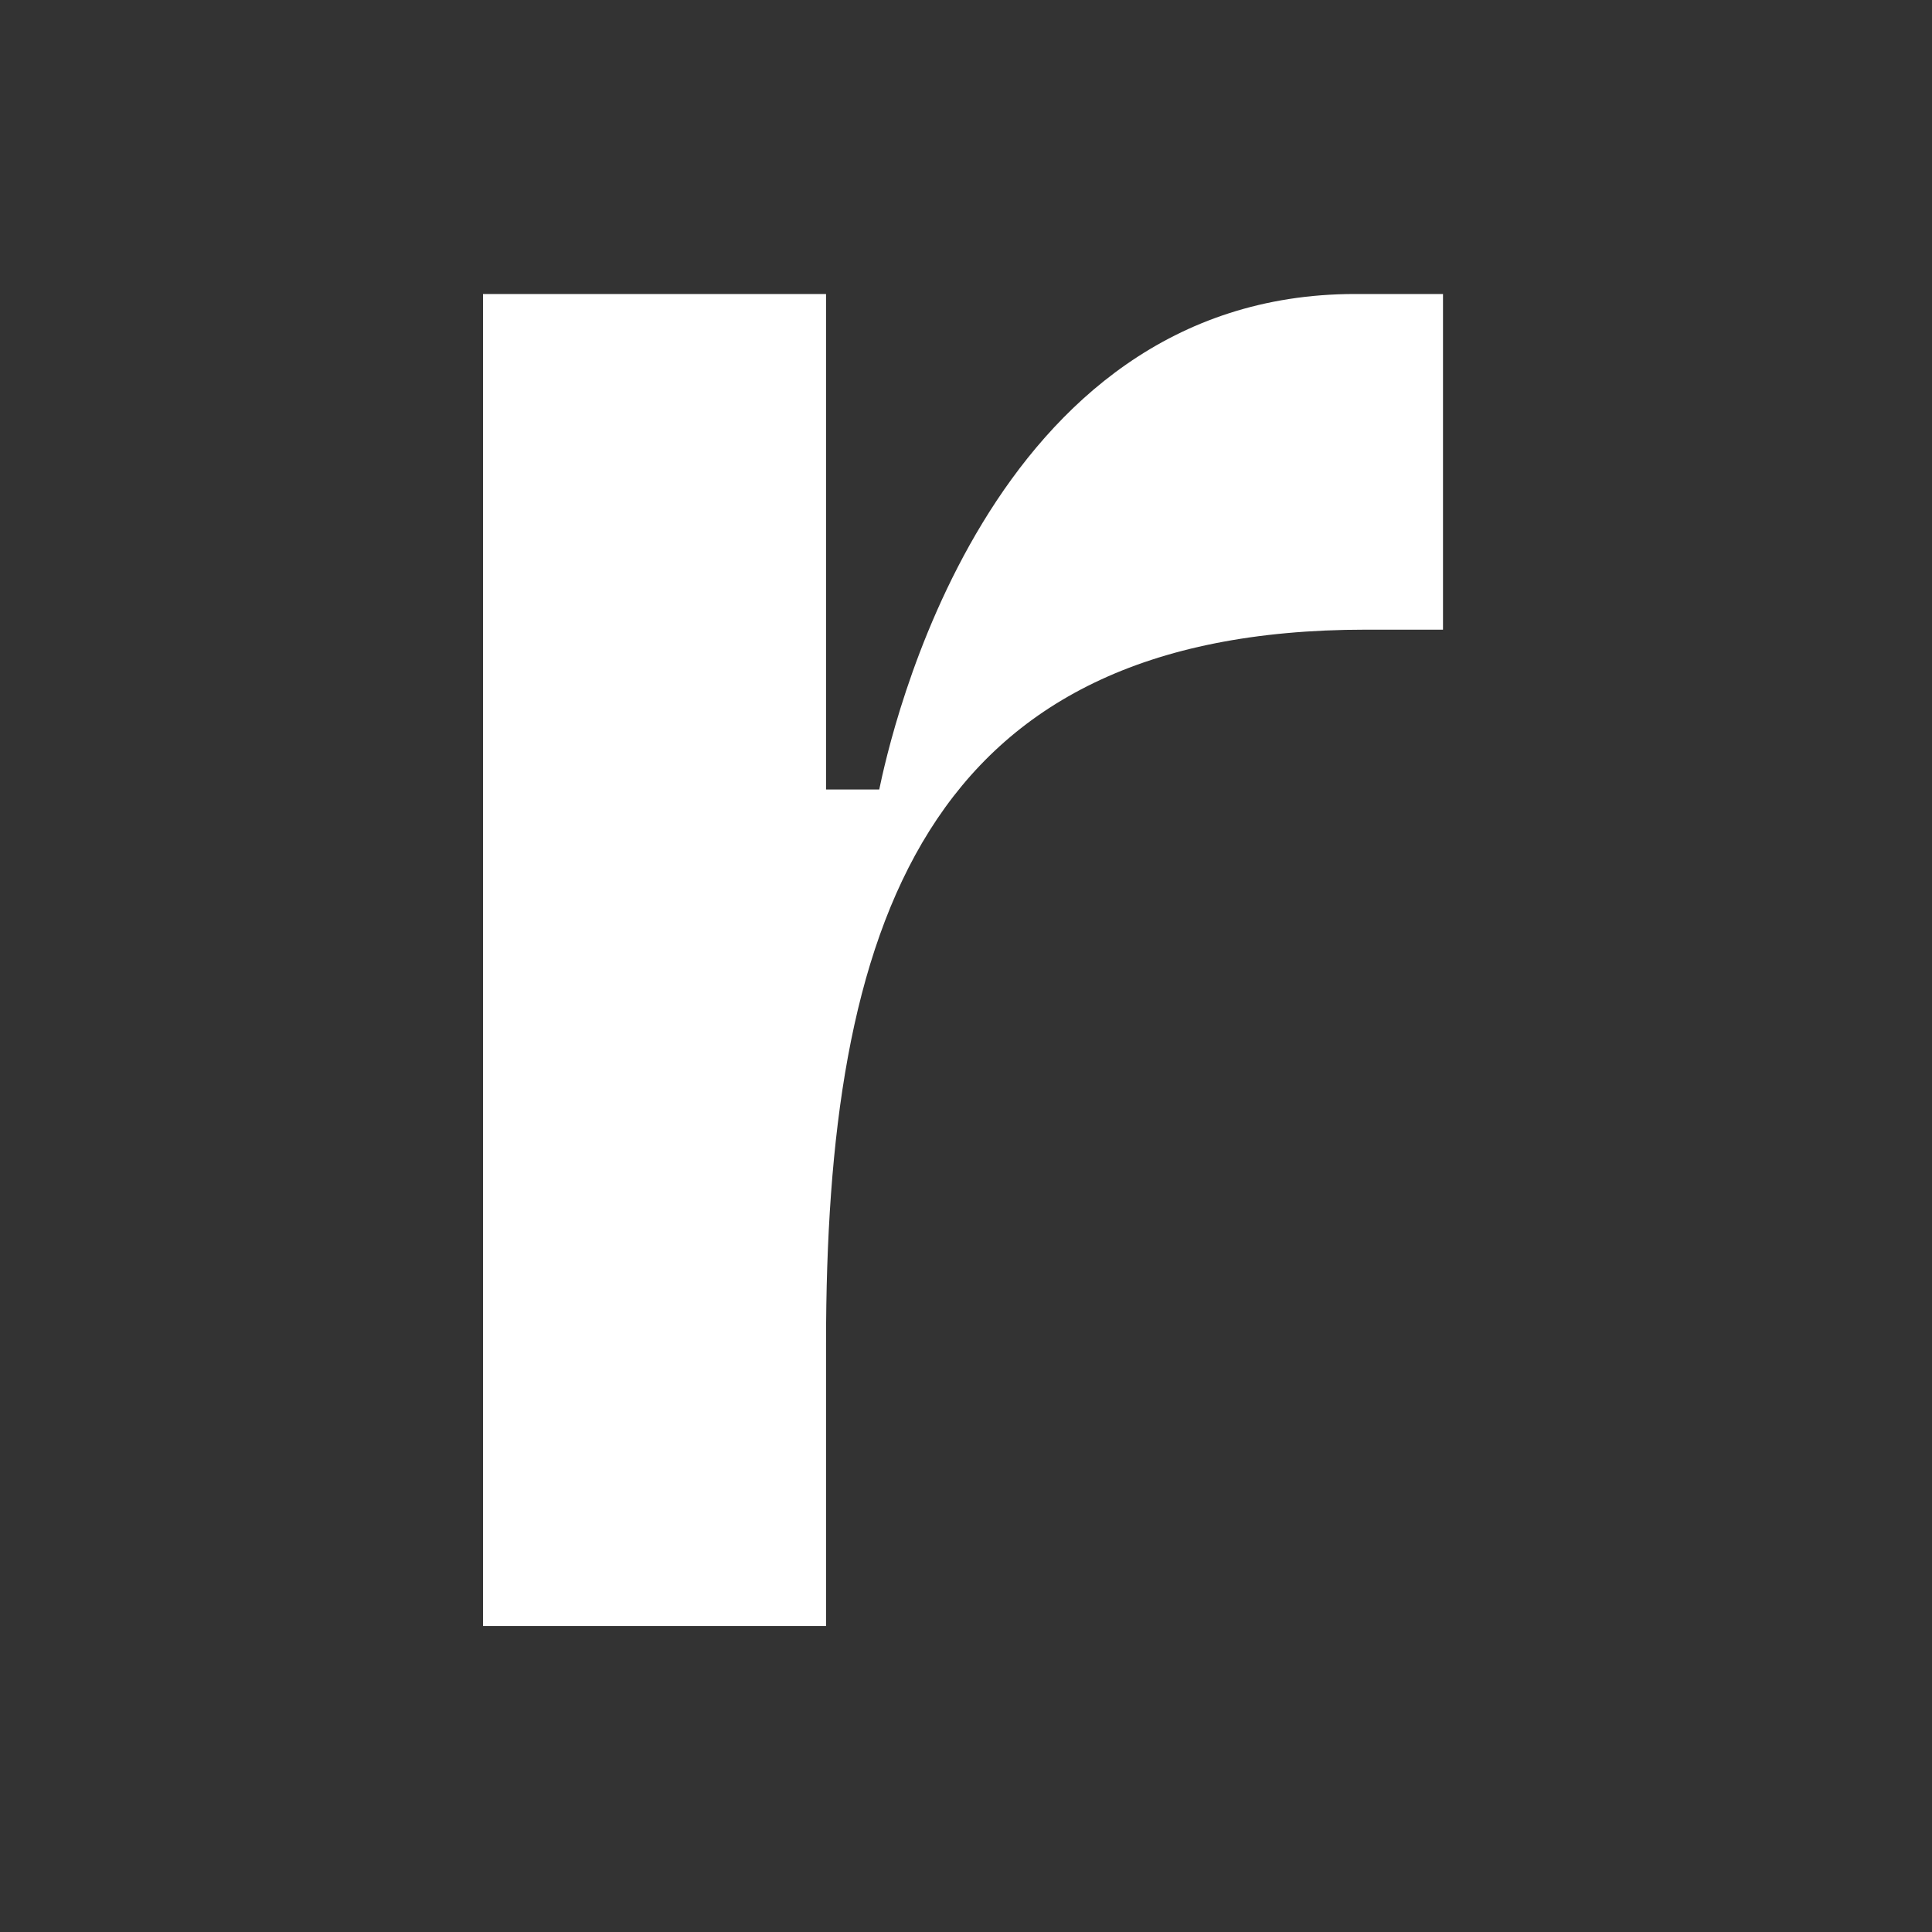
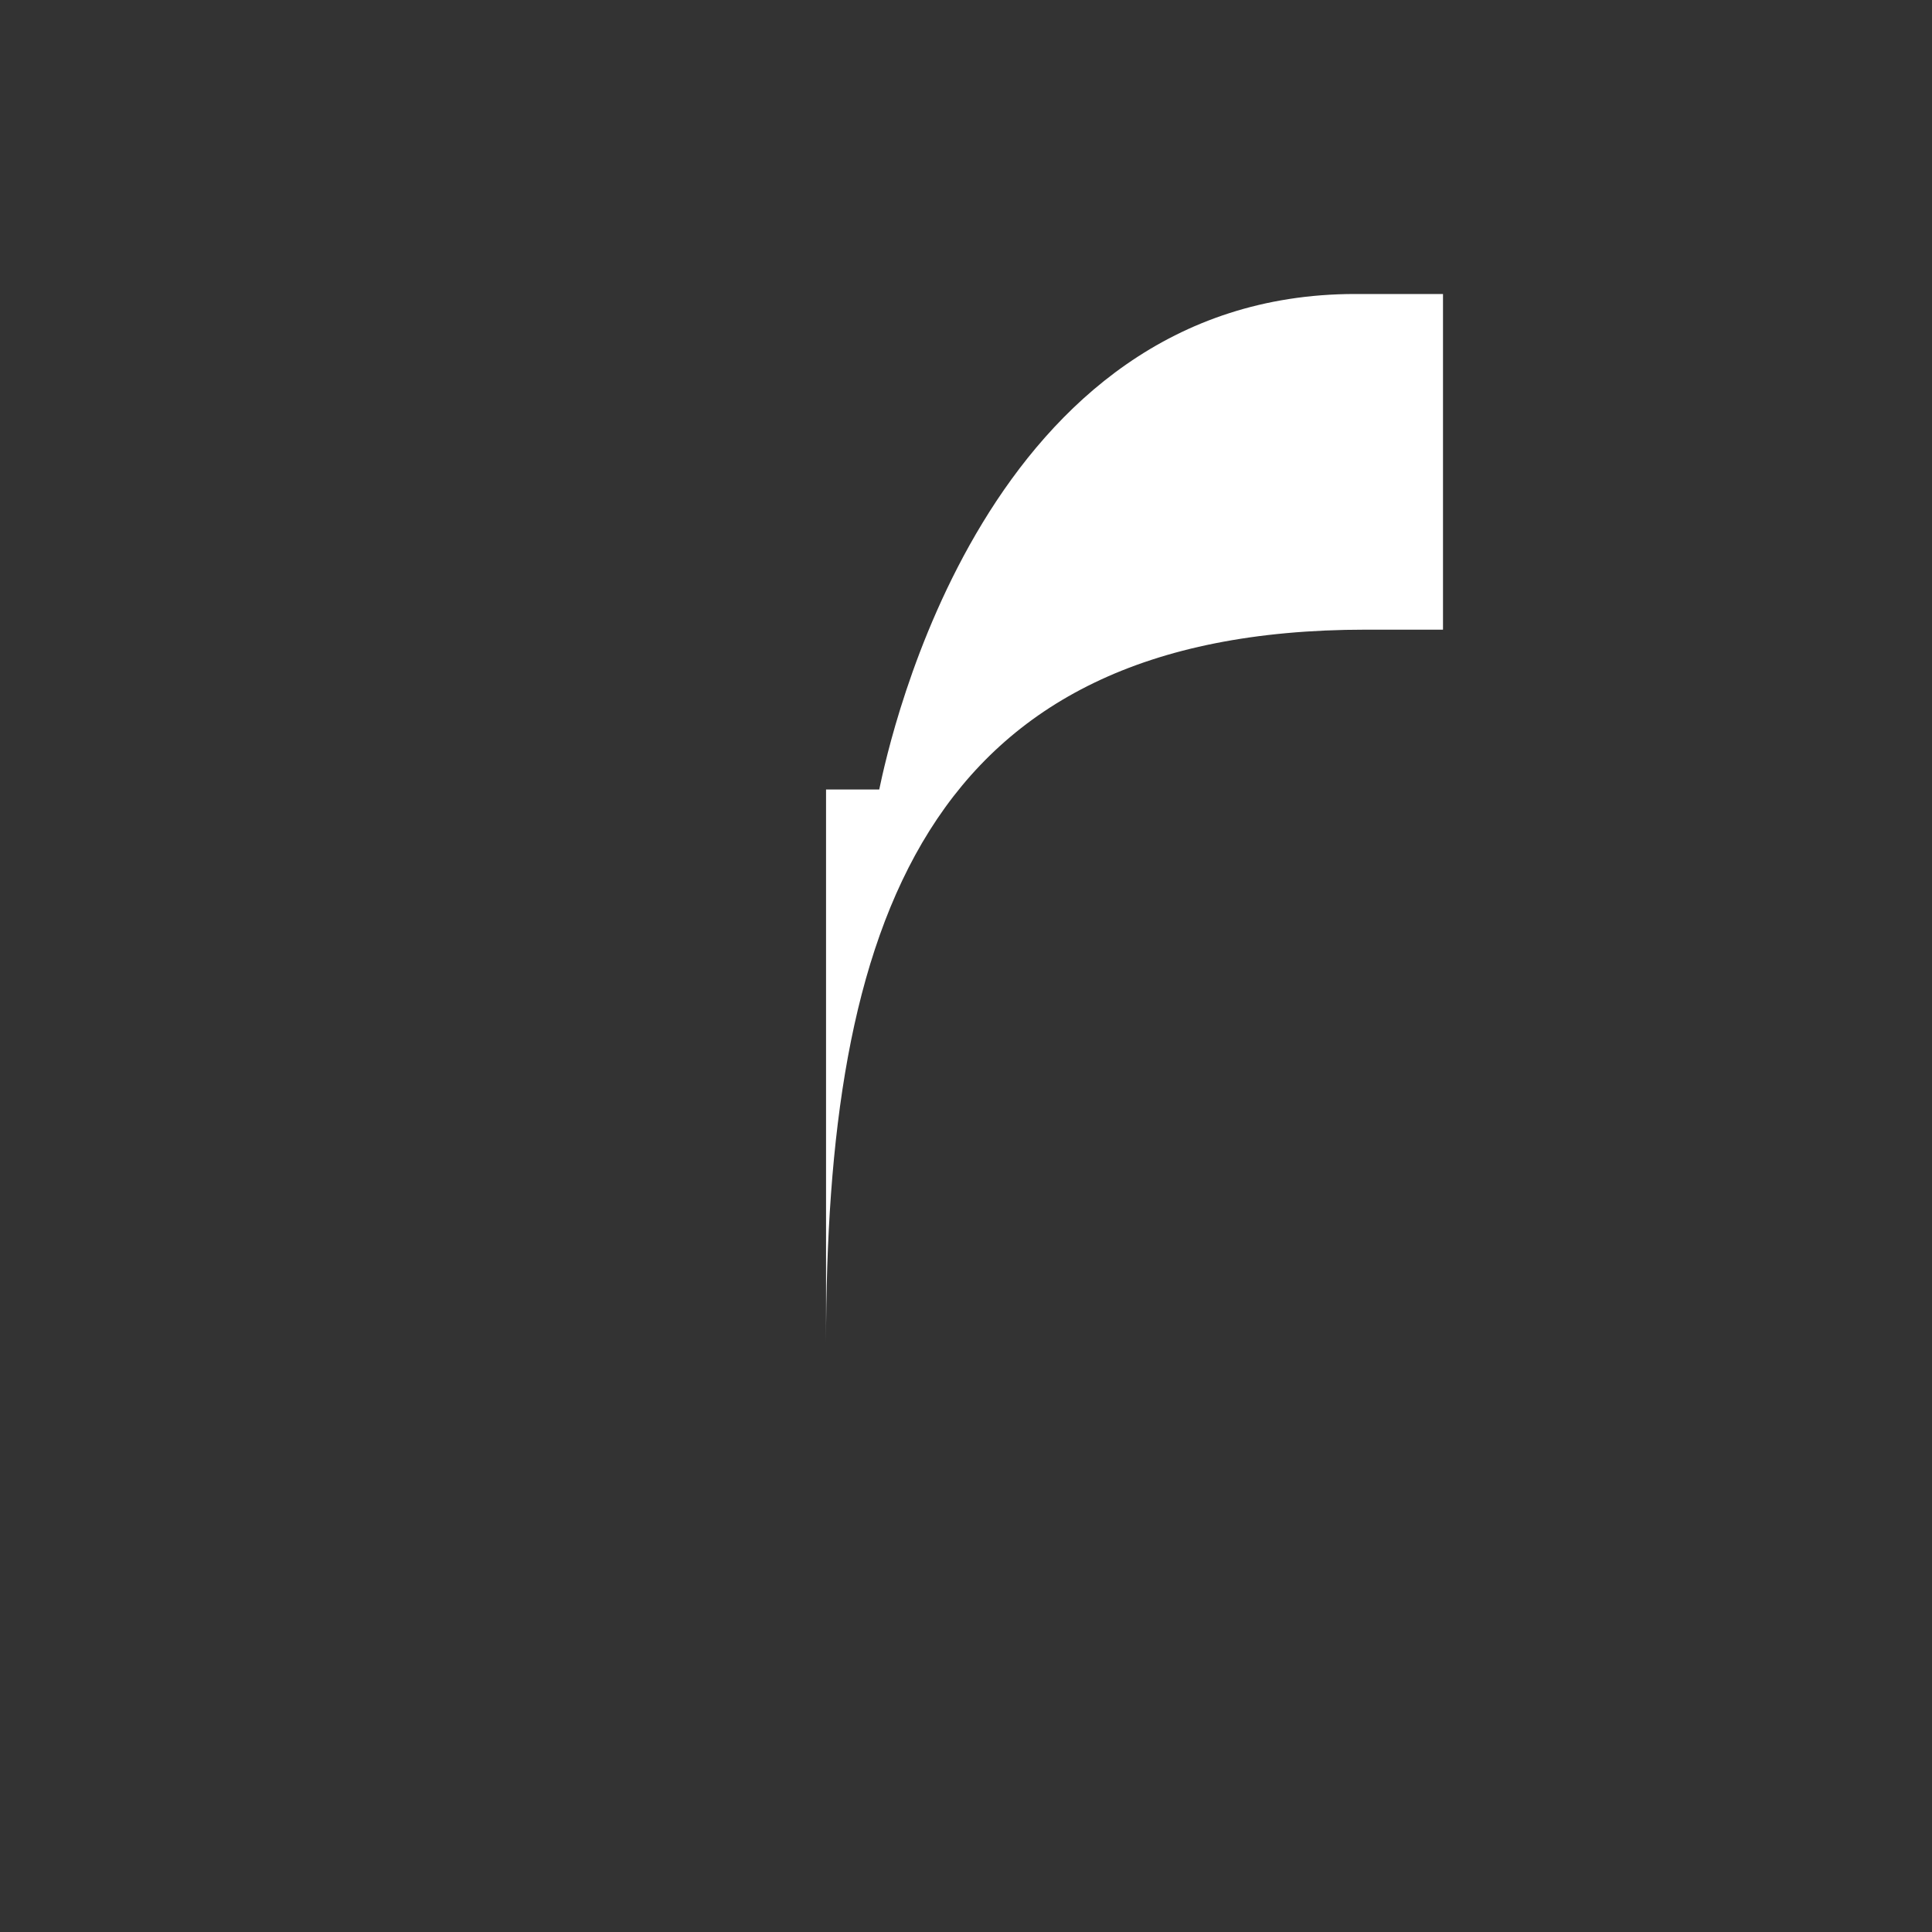
<svg xmlns="http://www.w3.org/2000/svg" width="322" height="322" viewBox="0 0 322 322" fill="none">
  <rect x="0" y="0" width="322" height="322" fill="#333333" stroke="none" />
-   <path d="M137.674 131.584H146.539C148.312 123.148 164.267 49 225.874 49H240.5V104.944H227.647C153.63 104.944 137.674 154.672 137.674 223.936V271H80.5V49H137.674V131.584Z" fill="white" />
+   <path d="M137.674 131.584H146.539C148.312 123.148 164.267 49 225.874 49H240.5V104.944H227.647C153.63 104.944 137.674 154.672 137.674 223.936V271V49H137.674V131.584Z" fill="white" />
</svg>